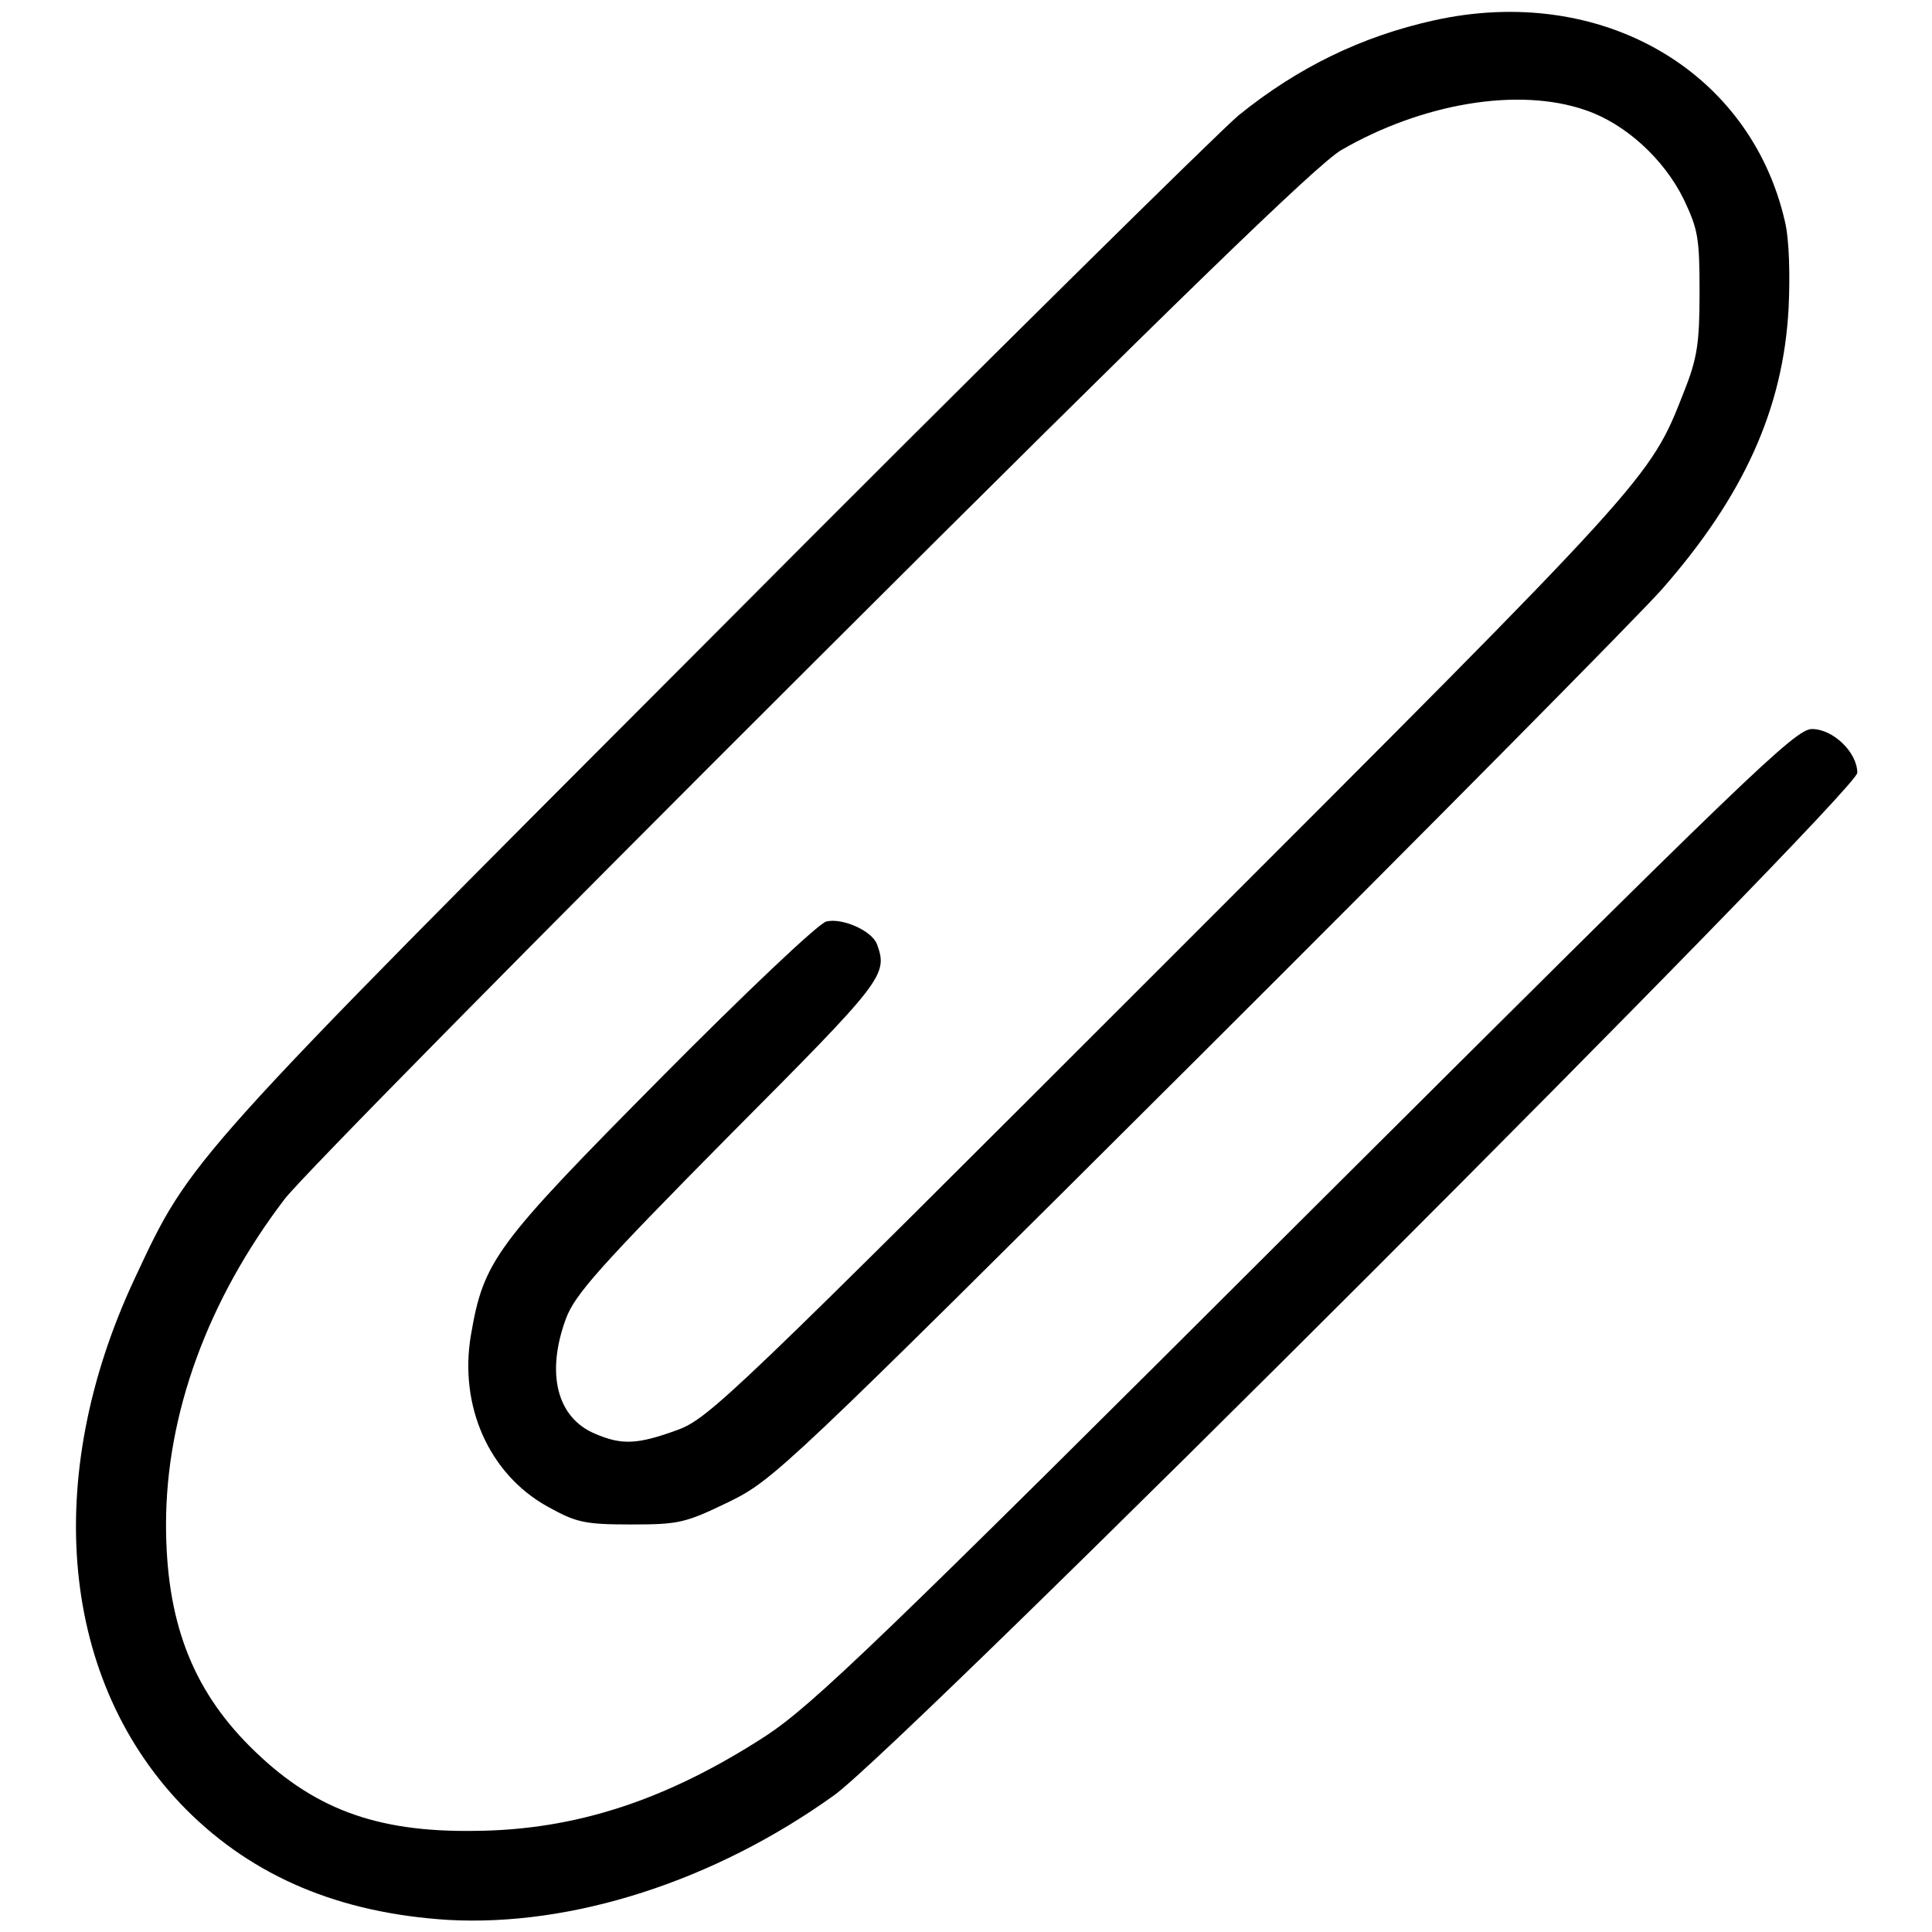
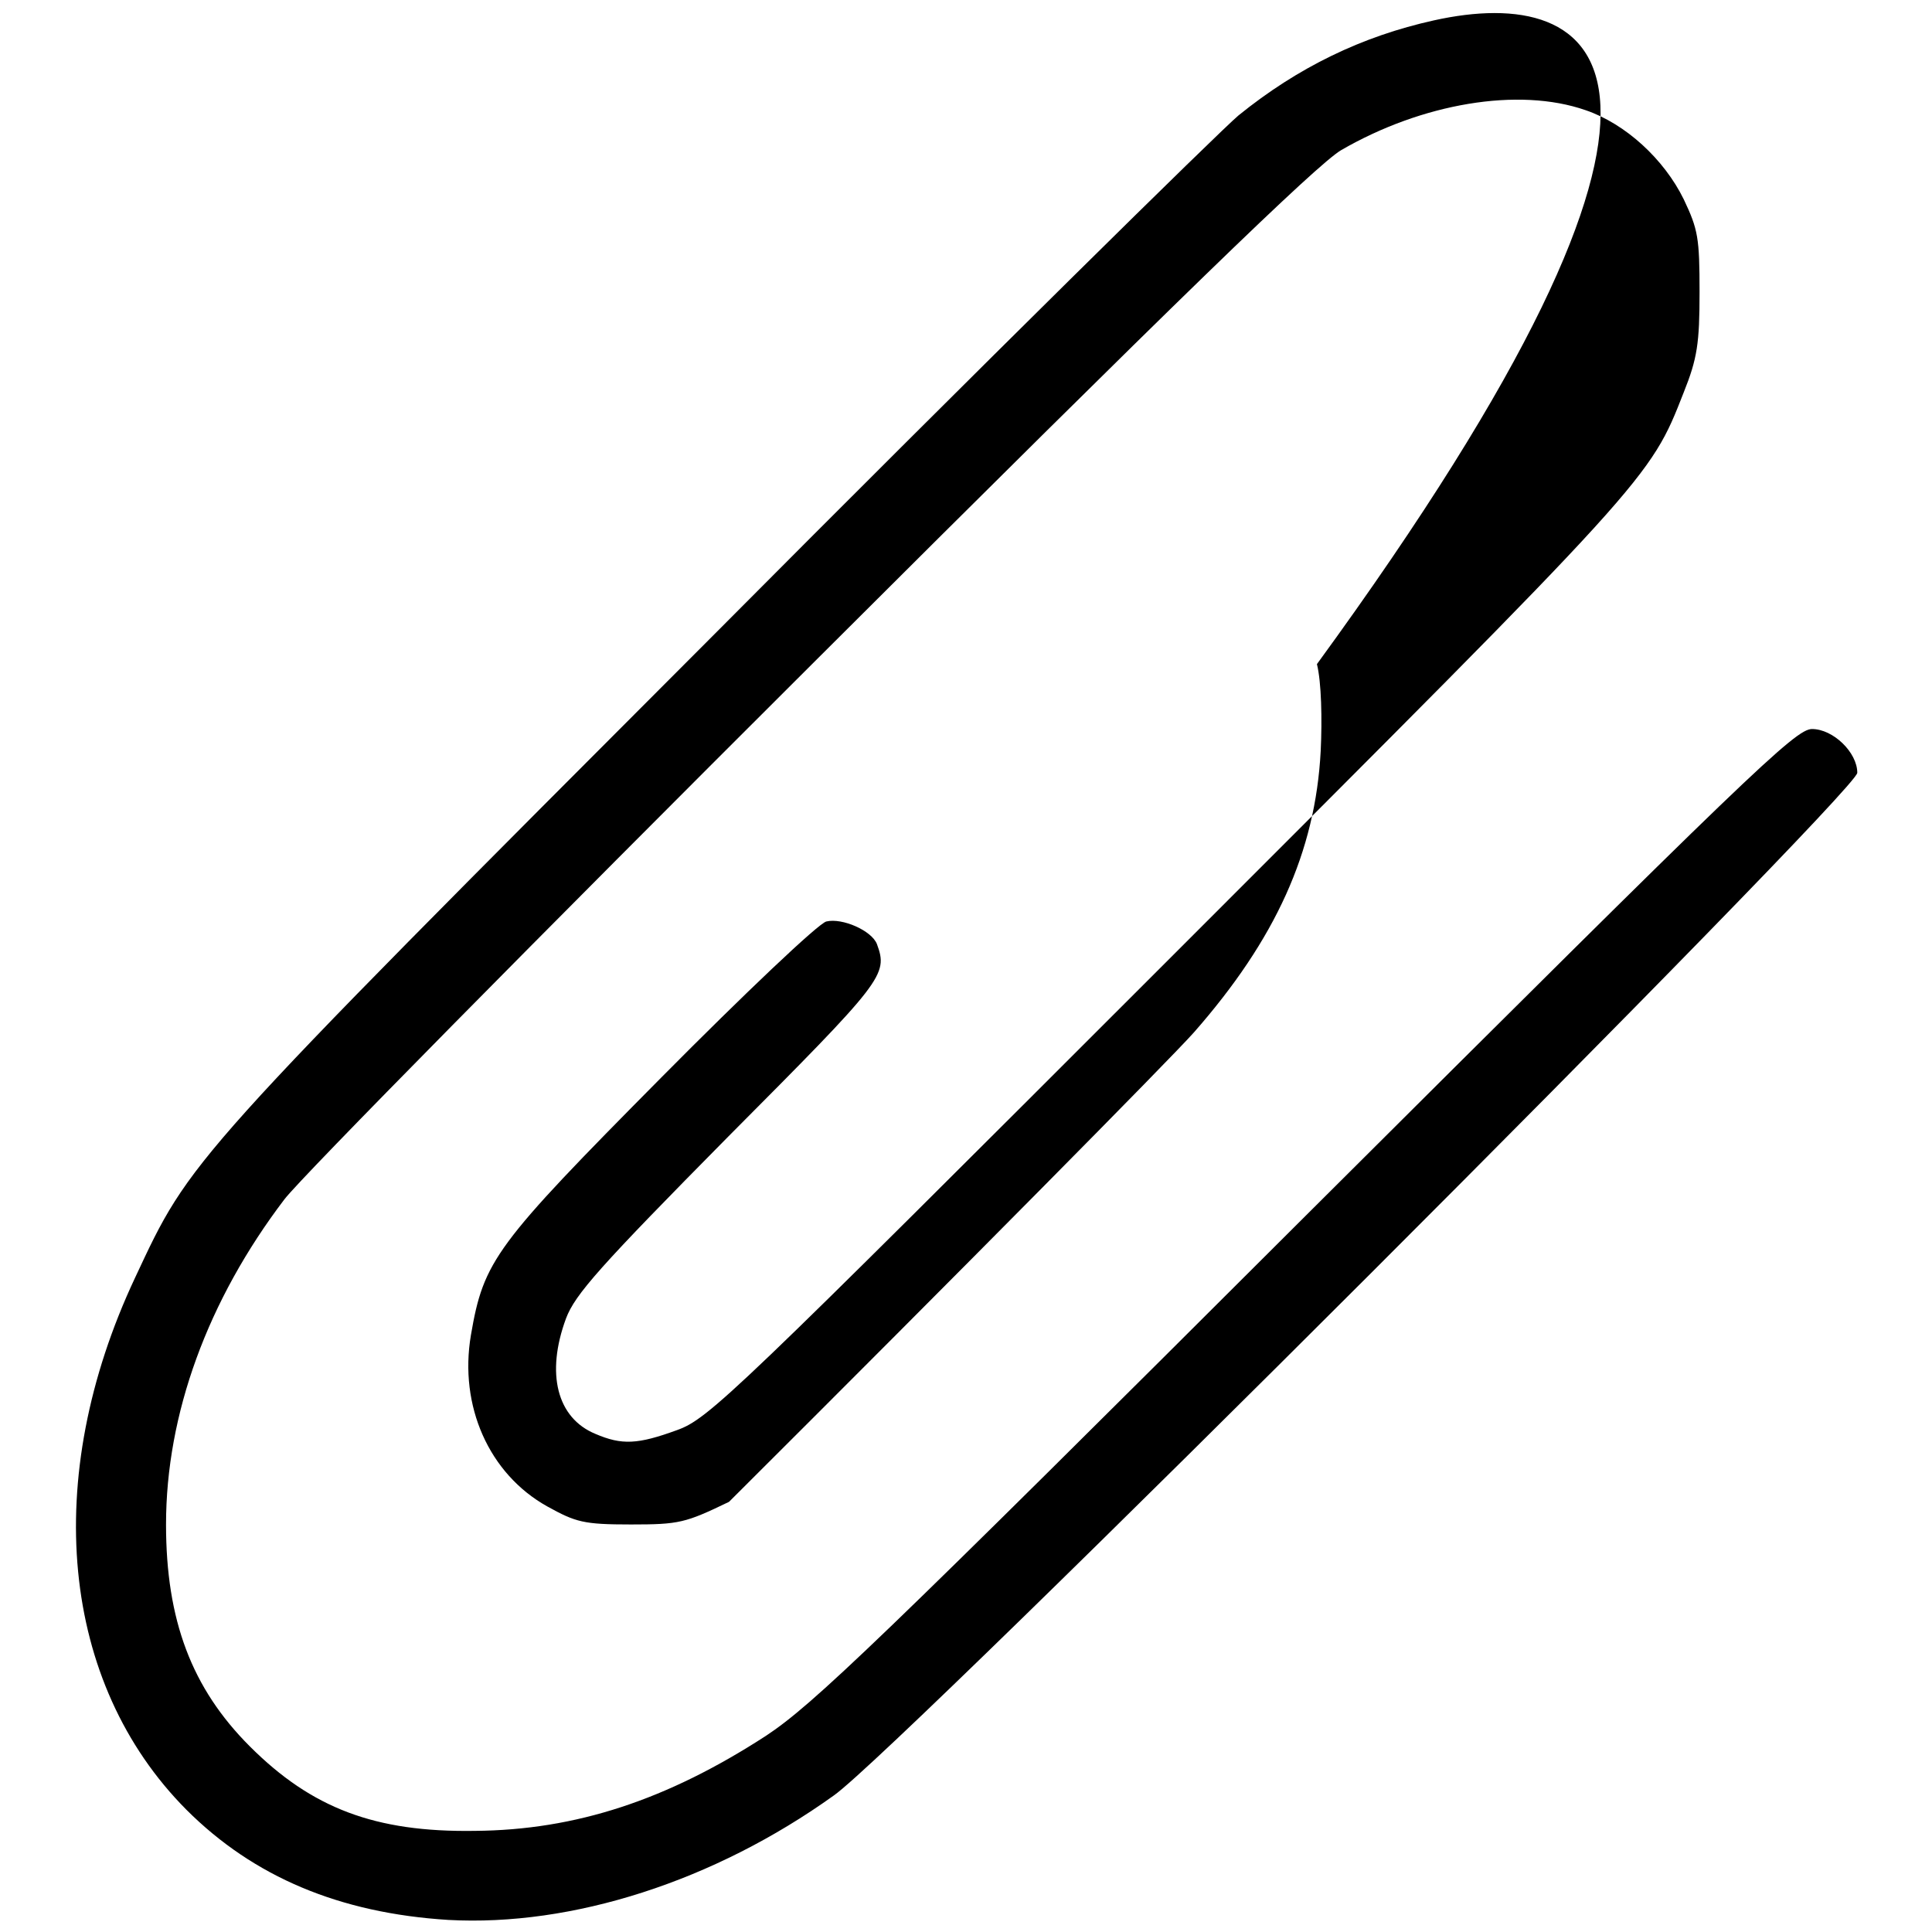
<svg xmlns="http://www.w3.org/2000/svg" version="1.1" x="0px" y="0px" viewBox="0 0 256 256" enable-background="new 0 0 256 256" xml:space="preserve">
  <g>
    <g>
      <g>
-         <path fill="#000000" d="M190,2.7c-9.5,2.1-18,6.2-25.9,12.6c-2.5,2.1-33.8,32.9-69.4,68.7c-70.2,70.3-69.4,69.5-76.8,85.3c-12.5,26.6-9.9,53.7,6.8,70.5c8.9,8.9,20.3,13.7,34.7,14.6c16.4,0.9,35.2-5.1,51.1-16.5c8.8-6.2,135.6-133,135.6-135.5c0-2.7-3.2-5.8-6-5.8c-2.2,0-8.2,5.8-67,64.4c-57,56.9-65.4,64.9-71.6,69c-13.1,8.5-25.2,12.5-38.6,12.6c-13.2,0.2-21.6-3-29.8-11.2c-7.7-7.7-11.1-16.7-11.1-29.4c0-14.6,5.5-29.7,15.7-43.1c2.3-3,33.7-34.8,69.9-70.9c48.4-48.3,66.9-66.2,70.1-68.1c10.7-6.2,23.5-8.4,32.4-5.3c5.3,1.8,10.4,6.5,13,11.8c1.9,4,2.1,5.1,2.1,12.3c0,6.8-0.3,8.8-2.1,13.3c-4.5,11.5-4.3,11.2-68.3,75.2c-57.8,57.8-60.9,60.8-65.1,62.3c-5.2,1.9-7.3,2-10.8,0.5c-5.1-2.1-6.6-8-3.9-15.3c1.2-3.2,4.5-6.9,21.5-24.1c20.6-20.7,21.2-21.4,19.7-25.5c-0.7-1.8-4.6-3.5-6.7-3c-1,0.2-10.9,9.6-21.9,20.7c-22,22.2-23.5,24.2-25.2,34.1c-1.6,9.4,2.4,18.4,10.1,22.7c3.8,2.1,4.8,2.4,11.1,2.4c6.4,0,7.2-0.2,13-3c5.9-2.9,7.3-4.2,62-58.7c30.7-30.6,58.4-58.6,61.6-62.2c10.8-12.3,16.1-23.9,16.8-37.3c0.2-4.2,0.1-9.1-0.5-11.5C231.9,9.3,212.1-2.2,190,2.7z" />
+         <path fill="#000000" d="M190,2.7c-9.5,2.1-18,6.2-25.9,12.6c-2.5,2.1-33.8,32.9-69.4,68.7c-70.2,70.3-69.4,69.5-76.8,85.3c-12.5,26.6-9.9,53.7,6.8,70.5c8.9,8.9,20.3,13.7,34.7,14.6c16.4,0.9,35.2-5.1,51.1-16.5c8.8-6.2,135.6-133,135.6-135.5c0-2.7-3.2-5.8-6-5.8c-2.2,0-8.2,5.8-67,64.4c-57,56.9-65.4,64.9-71.6,69c-13.1,8.5-25.2,12.5-38.6,12.6c-13.2,0.2-21.6-3-29.8-11.2c-7.7-7.7-11.1-16.7-11.1-29.4c0-14.6,5.5-29.7,15.7-43.1c2.3-3,33.7-34.8,69.9-70.9c48.4-48.3,66.9-66.2,70.1-68.1c10.7-6.2,23.5-8.4,32.4-5.3c5.3,1.8,10.4,6.5,13,11.8c1.9,4,2.1,5.1,2.1,12.3c0,6.8-0.3,8.8-2.1,13.3c-4.5,11.5-4.3,11.2-68.3,75.2c-57.8,57.8-60.9,60.8-65.1,62.3c-5.2,1.9-7.3,2-10.8,0.5c-5.1-2.1-6.6-8-3.9-15.3c1.2-3.2,4.5-6.9,21.5-24.1c20.6-20.7,21.2-21.4,19.7-25.5c-0.7-1.8-4.6-3.5-6.7-3c-1,0.2-10.9,9.6-21.9,20.7c-22,22.2-23.5,24.2-25.2,34.1c-1.6,9.4,2.4,18.4,10.1,22.7c3.8,2.1,4.8,2.4,11.1,2.4c6.4,0,7.2-0.2,13-3c30.7-30.6,58.4-58.6,61.6-62.2c10.8-12.3,16.1-23.9,16.8-37.3c0.2-4.2,0.1-9.1-0.5-11.5C231.9,9.3,212.1-2.2,190,2.7z" />
      </g>
    </g>
  </g>
</svg>